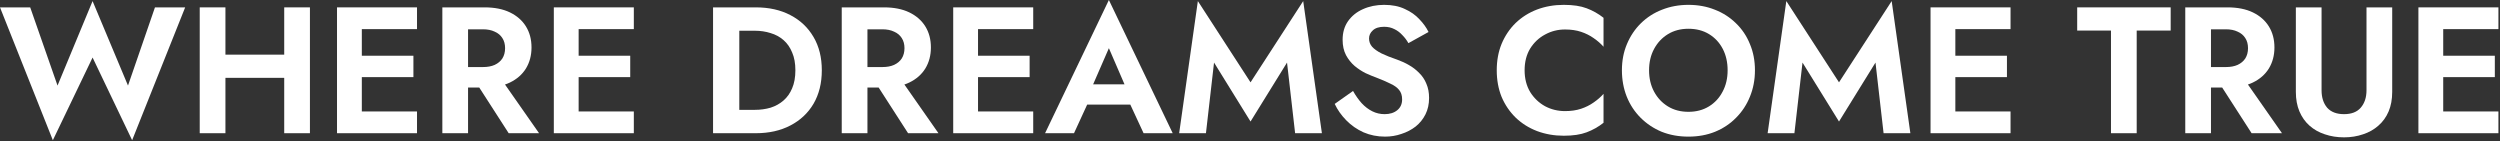
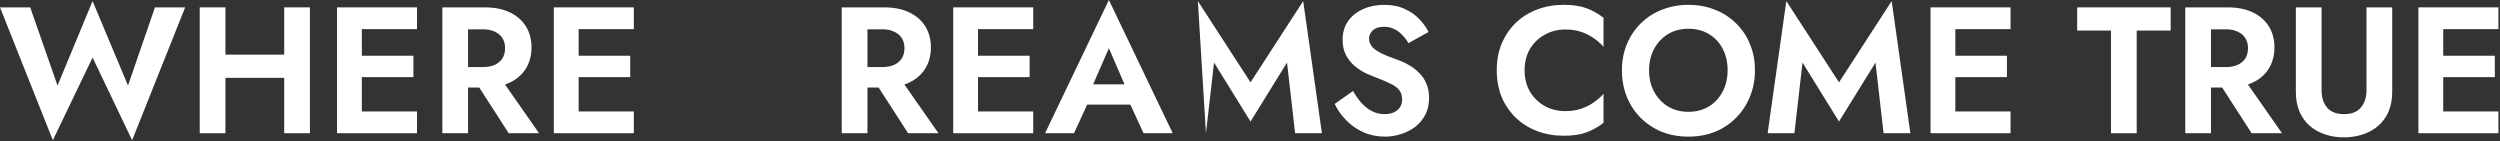
<svg xmlns="http://www.w3.org/2000/svg" width="1043" height="59" viewBox="0 0 1043 59" fill="none">
  <rect x="0" y="0" width="1043" height="59" fill="#333333" stroke="none" />
  <path d="M53.4 35.7L64.65 3.075H77.25L55.125 58.5L38.625 24L22.05 58.5L0 3.075H12.6L24 35.7L38.625 0.45L53.4 35.7Z" fill="white" />
  <path d="M86.851 32.475V22.8H125.401V32.475H86.851ZM118.576 3.075H129.301V55.575H118.576V3.075ZM83.326 3.075H94.051V55.575H83.326V3.075Z" fill="white" />
  <path d="M147.502 55.575V46.5H173.977V55.575H147.502ZM147.502 12.15V3.075H173.977V12.15H147.502ZM147.502 32.175V23.25H172.477V32.175H147.502ZM140.602 3.075H150.952V55.575H140.602V3.075Z" fill="white" />
  <path d="M196.472 31.125H207.797L224.897 55.575H212.222L196.472 31.125ZM184.547 3.075H195.272V55.575H184.547V3.075ZM191.072 12.225V3.075H202.172C206.322 3.075 209.847 3.775 212.747 5.175C215.647 6.575 217.872 8.525 219.422 11.025C220.972 13.525 221.747 16.45 221.747 19.8C221.747 23.1 220.972 26.025 219.422 28.575C217.872 31.075 215.647 33.025 212.747 34.425C209.847 35.825 206.322 36.525 202.172 36.525H191.072V27.975H201.497C203.397 27.975 205.022 27.675 206.372 27.075C207.772 26.425 208.847 25.525 209.597 24.375C210.347 23.175 210.722 21.75 210.722 20.1C210.722 18.45 210.347 17.05 209.597 15.9C208.847 14.7 207.772 13.8 206.372 13.2C205.022 12.55 203.397 12.225 201.497 12.225H191.072Z" fill="white" />
  <path d="M237.956 55.575V46.5H264.431V55.575H237.956ZM237.956 12.15V3.075H264.431V12.15H237.956ZM237.956 32.175V23.25H262.931V32.175H237.956ZM231.056 3.075H241.406V55.575H231.056V3.075Z" fill="white" />
-   <path d="M297.486 3.075H308.436V55.575H297.486V3.075ZM315.336 55.575H304.386V45.825H314.961C317.261 45.825 319.436 45.525 321.486 44.925C323.536 44.275 325.336 43.275 326.886 41.925C328.436 40.575 329.636 38.875 330.486 36.825C331.386 34.725 331.836 32.225 331.836 29.325C331.836 26.425 331.386 23.95 330.486 21.9C329.636 19.8 328.436 18.075 326.886 16.725C325.336 15.375 323.536 14.4 321.486 13.8C319.436 13.15 317.261 12.825 314.961 12.825H304.386V3.075H315.336C320.836 3.075 325.636 4.15 329.736 6.3C333.886 8.45 337.111 11.5 339.411 15.45C341.711 19.35 342.861 23.975 342.861 29.325C342.861 34.675 341.711 39.325 339.411 43.275C337.111 47.175 333.886 50.2 329.736 52.35C325.636 54.5 320.836 55.575 315.336 55.575Z" fill="white" />
  <path d="M363.098 31.125H374.423L391.523 55.575H378.848L363.098 31.125ZM351.173 3.075H361.898V55.575H351.173V3.075ZM357.698 12.225V3.075H368.798C372.948 3.075 376.473 3.775 379.373 5.175C382.273 6.575 384.498 8.525 386.048 11.025C387.598 13.525 388.373 16.45 388.373 19.8C388.373 23.1 387.598 26.025 386.048 28.575C384.498 31.075 382.273 33.025 379.373 34.425C376.473 35.825 372.948 36.525 368.798 36.525H357.698V27.975H368.123C370.023 27.975 371.648 27.675 372.998 27.075C374.398 26.425 375.473 25.525 376.223 24.375C376.973 23.175 377.348 21.75 377.348 20.1C377.348 18.45 376.973 17.05 376.223 15.9C375.473 14.7 374.398 13.8 372.998 13.2C371.648 12.55 370.023 12.225 368.123 12.225H357.698Z" fill="white" />
  <path d="M404.582 55.575V46.5H431.057V55.575H404.582ZM404.582 12.15V3.075H431.057V12.15H404.582ZM404.582 32.175V23.25H429.557V32.175H404.582ZM397.682 3.075H408.032V55.575H397.682V3.075Z" fill="white" />
  <path d="M448.902 43.65L450.177 35.175H475.377L476.652 43.65H448.902ZM462.627 20.1L454.752 38.175L454.977 40.575L448.077 55.575H436.002L462.627 0L489.252 55.575H477.102L470.352 41.025L470.502 38.325L462.627 20.1Z" fill="white" />
-   <path d="M506.497 26.1L503.122 55.575H491.947L499.747 0.45L521.722 34.35L543.697 0.45L551.497 55.575H540.322L536.947 26.1L521.722 50.7L506.497 26.1Z" fill="white" />
+   <path d="M506.497 26.1L503.122 55.575L499.747 0.45L521.722 34.35L543.697 0.45L551.497 55.575H540.322L536.947 26.1L521.722 50.7L506.497 26.1Z" fill="white" />
  <path d="M564.488 37.95C565.588 39.9 566.788 41.6 568.088 43.05C569.438 44.5 570.913 45.625 572.513 46.425C574.113 47.225 575.838 47.625 577.688 47.625C579.838 47.625 581.588 47.075 582.938 45.975C584.288 44.875 584.963 43.375 584.963 41.475C584.963 39.825 584.538 38.5 583.688 37.5C582.888 36.5 581.663 35.625 580.013 34.875C578.413 34.075 576.438 33.225 574.088 32.325C572.838 31.875 571.388 31.275 569.738 30.525C568.138 29.725 566.613 28.725 565.163 27.525C563.713 26.275 562.513 24.775 561.563 23.025C560.613 21.225 560.138 19.075 560.138 16.575C560.138 13.575 560.888 11 562.388 8.85C563.938 6.65 566.013 4.975 568.613 3.825C571.263 2.625 574.213 2.025 577.463 2.025C580.813 2.025 583.688 2.6 586.088 3.75C588.538 4.85 590.563 6.275 592.163 8.025C593.813 9.725 595.088 11.5 595.988 13.35L587.588 18C586.888 16.75 586.038 15.625 585.038 14.625C584.088 13.575 582.988 12.75 581.738 12.15C580.488 11.5 579.063 11.175 577.463 11.175C575.363 11.175 573.788 11.675 572.738 12.675C571.688 13.625 571.163 14.75 571.163 16.05C571.163 17.35 571.588 18.5 572.438 19.5C573.288 20.45 574.588 21.375 576.338 22.275C578.088 23.125 580.288 24 582.938 24.9C584.638 25.5 586.263 26.25 587.813 27.15C589.413 28.05 590.838 29.15 592.088 30.45C593.388 31.7 594.388 33.2 595.088 34.95C595.838 36.65 596.213 38.625 596.213 40.875C596.213 43.425 595.713 45.7 594.713 47.7C593.713 49.7 592.338 51.4 590.588 52.8C588.838 54.15 586.863 55.175 584.663 55.875C582.513 56.625 580.238 57 577.838 57C574.638 57 571.638 56.4 568.838 55.2C566.088 53.95 563.688 52.275 561.638 50.175C559.588 48.075 557.988 45.8 556.838 43.35L564.488 37.95Z" fill="white" />
  <path d="M636.067 29.325C636.067 32.775 636.842 35.8 638.392 38.4C639.992 40.95 642.067 42.925 644.617 44.325C647.167 45.675 649.942 46.35 652.942 46.35C655.442 46.35 657.667 46.025 659.617 45.375C661.567 44.725 663.317 43.85 664.867 42.75C666.467 41.65 667.842 40.45 668.992 39.15V51.225C666.842 52.925 664.492 54.25 661.942 55.2C659.442 56.15 656.267 56.625 652.417 56.625C648.417 56.625 644.692 55.975 641.242 54.675C637.842 53.375 634.867 51.5 632.317 49.05C629.817 46.6 627.867 43.725 626.467 40.425C625.117 37.075 624.442 33.375 624.442 29.325C624.442 25.275 625.117 21.6 626.467 18.3C627.867 14.95 629.817 12.05 632.317 9.6C634.867 7.15 637.842 5.275 641.242 3.975C644.692 2.675 648.417 2.025 652.417 2.025C656.267 2.025 659.442 2.5 661.942 3.45C664.492 4.4 666.842 5.725 668.992 7.425V19.5C667.842 18.2 666.467 17 664.867 15.9C663.317 14.8 661.567 13.925 659.617 13.275C657.667 12.625 655.442 12.3 652.942 12.3C649.942 12.3 647.167 13 644.617 14.4C642.067 15.75 639.992 17.7 638.392 20.25C636.842 22.8 636.067 25.825 636.067 29.325Z" fill="white" />
  <path d="M687.989 29.325C687.989 32.675 688.689 35.65 690.089 38.25C691.489 40.85 693.414 42.9 695.864 44.4C698.314 45.9 701.164 46.65 704.414 46.65C707.664 46.65 710.514 45.9 712.964 44.4C715.414 42.9 717.314 40.85 718.664 38.25C720.064 35.65 720.764 32.675 720.764 29.325C720.764 25.975 720.089 23 718.739 20.4C717.389 17.8 715.489 15.75 713.039 14.25C710.589 12.75 707.714 12 704.414 12C701.164 12 698.314 12.75 695.864 14.25C693.414 15.75 691.489 17.8 690.089 20.4C688.689 23 687.989 25.975 687.989 29.325ZM676.664 29.325C676.664 25.325 677.364 21.675 678.764 18.375C680.164 15.025 682.114 12.125 684.614 9.675C687.114 7.225 690.039 5.35 693.389 4.05C696.789 2.7 700.464 2.025 704.414 2.025C708.414 2.025 712.089 2.7 715.439 4.05C718.789 5.35 721.714 7.225 724.214 9.675C726.764 12.125 728.714 15.025 730.064 18.375C731.464 21.675 732.164 25.325 732.164 29.325C732.164 33.275 731.464 36.95 730.064 40.35C728.714 43.7 726.789 46.625 724.289 49.125C721.839 51.625 718.914 53.575 715.514 54.975C712.164 56.325 708.464 57 704.414 57C700.364 57 696.639 56.325 693.239 54.975C689.889 53.575 686.964 51.625 684.464 49.125C681.964 46.625 680.039 43.7 678.689 40.35C677.339 36.95 676.664 33.275 676.664 29.325Z" fill="white" />
  <path d="M752.005 26.1L748.63 55.575H737.455L745.255 0.45L767.23 34.35L789.205 0.45L797.005 55.575H785.83L782.455 26.1L767.23 50.7L752.005 26.1Z" fill="white" />
  <path d="M812.321 55.575V46.5H838.796V55.575H812.321ZM812.321 12.15V3.075H838.796V12.15H812.321ZM812.321 32.175V23.25H837.296V32.175H812.321ZM805.421 3.075H815.771V55.575H805.421V3.075Z" fill="white" />
  <path d="M866.602 12.75V3.075H905.602V12.75H891.427V55.575H880.702V12.75H866.602Z" fill="white" />
  <path d="M923.62 31.125H934.945L952.045 55.575H939.37L923.62 31.125ZM911.695 3.075H922.42V55.575H911.695V3.075ZM918.22 12.225V3.075H929.32C933.47 3.075 936.995 3.775 939.895 5.175C942.795 6.575 945.02 8.525 946.57 11.025C948.12 13.525 948.895 16.45 948.895 19.8C948.895 23.1 948.12 26.025 946.57 28.575C945.02 31.075 942.795 33.025 939.895 34.425C936.995 35.825 933.47 36.525 929.32 36.525H918.22V27.975H928.645C930.545 27.975 932.17 27.675 933.52 27.075C934.92 26.425 935.995 25.525 936.745 24.375C937.495 23.175 937.87 21.75 937.87 20.1C937.87 18.45 937.495 17.05 936.745 15.9C935.995 14.7 934.92 13.8 933.52 13.2C932.17 12.55 930.545 12.225 928.645 12.225H918.22Z" fill="white" />
  <path d="M957.829 3.075H968.554V37.65C968.554 40.65 969.329 43.075 970.879 44.925C972.479 46.725 974.829 47.625 977.929 47.625C981.029 47.625 983.354 46.725 984.904 44.925C986.504 43.075 987.304 40.65 987.304 37.65V3.075H998.029V38.325C998.029 41.425 997.529 44.15 996.529 46.5C995.529 48.85 994.104 50.825 992.254 52.425C990.454 54.025 988.329 55.225 985.879 56.025C983.429 56.875 980.779 57.3 977.929 57.3C975.029 57.3 972.354 56.875 969.904 56.025C967.454 55.225 965.329 54.025 963.529 52.425C961.729 50.825 960.329 48.85 959.329 46.5C958.329 44.15 957.829 41.425 957.829 38.325V3.075Z" fill="white" />
  <path d="M1015.86 55.575V46.5H1042.34V55.575H1015.86ZM1015.86 12.15V3.075H1042.34V12.15H1015.86ZM1015.86 32.175V23.25H1040.84V32.175H1015.86ZM1008.96 3.075H1019.31V55.575H1008.96V3.075Z" fill="white" />
</svg>